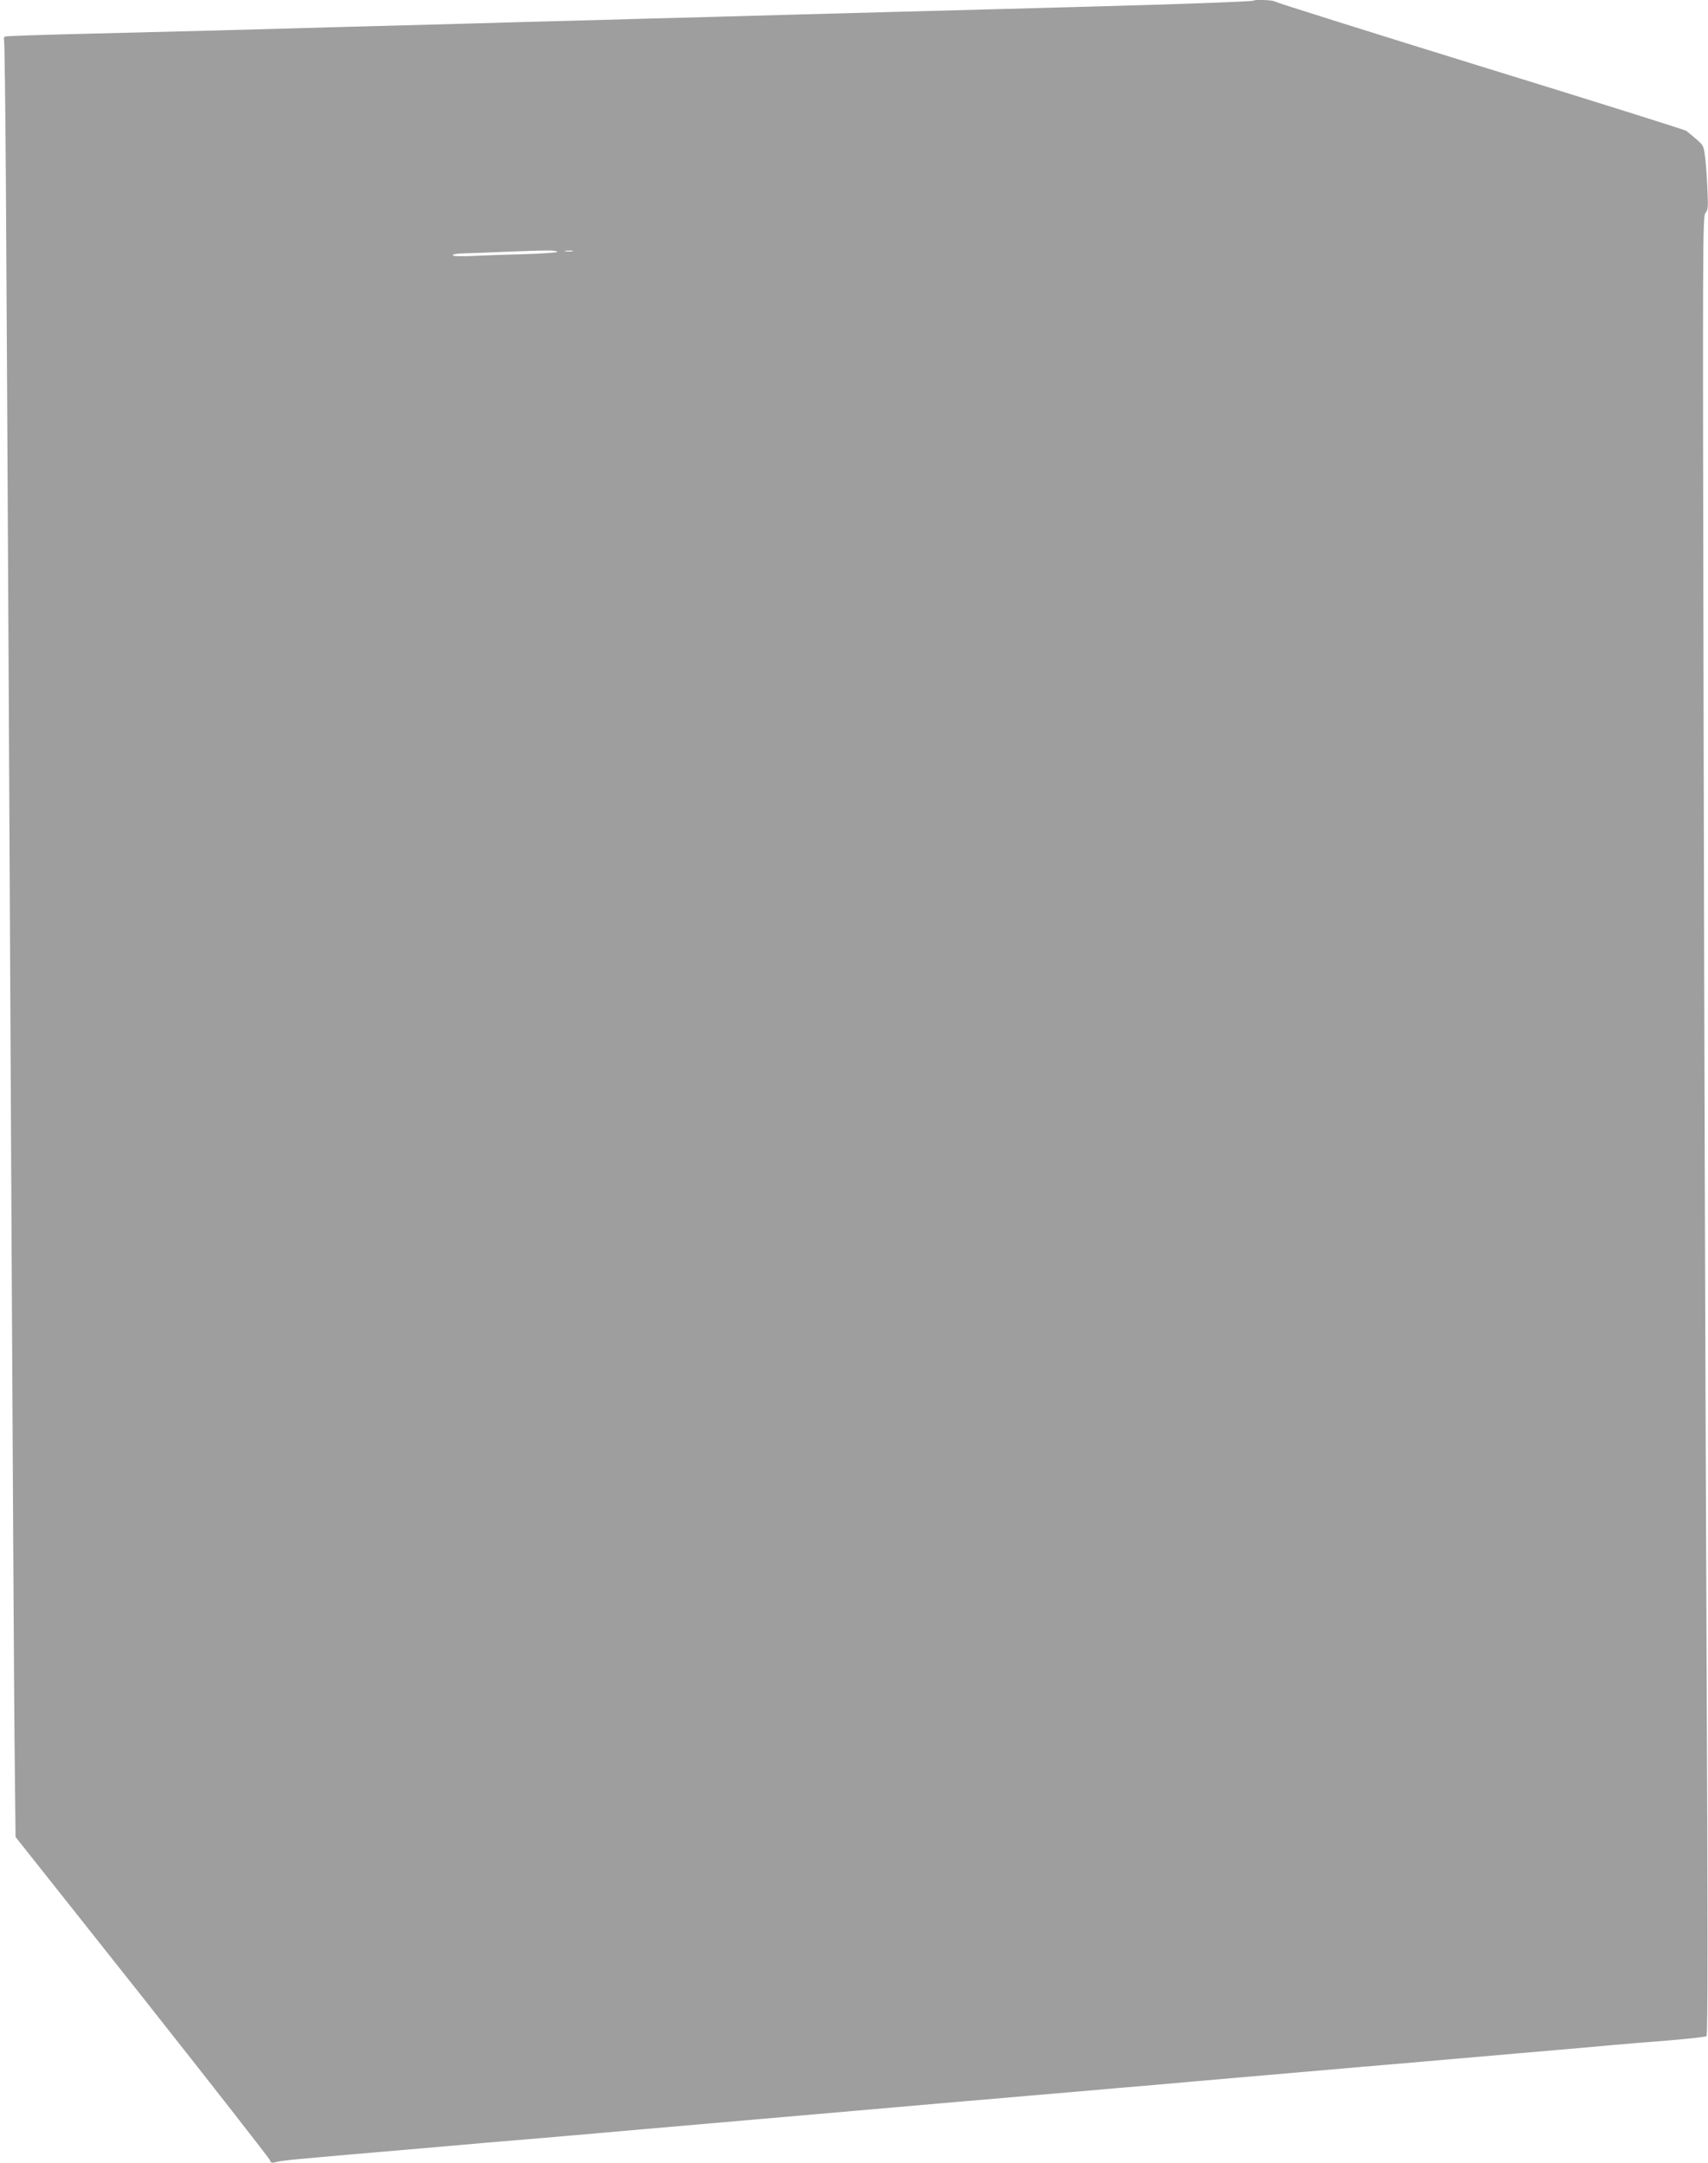
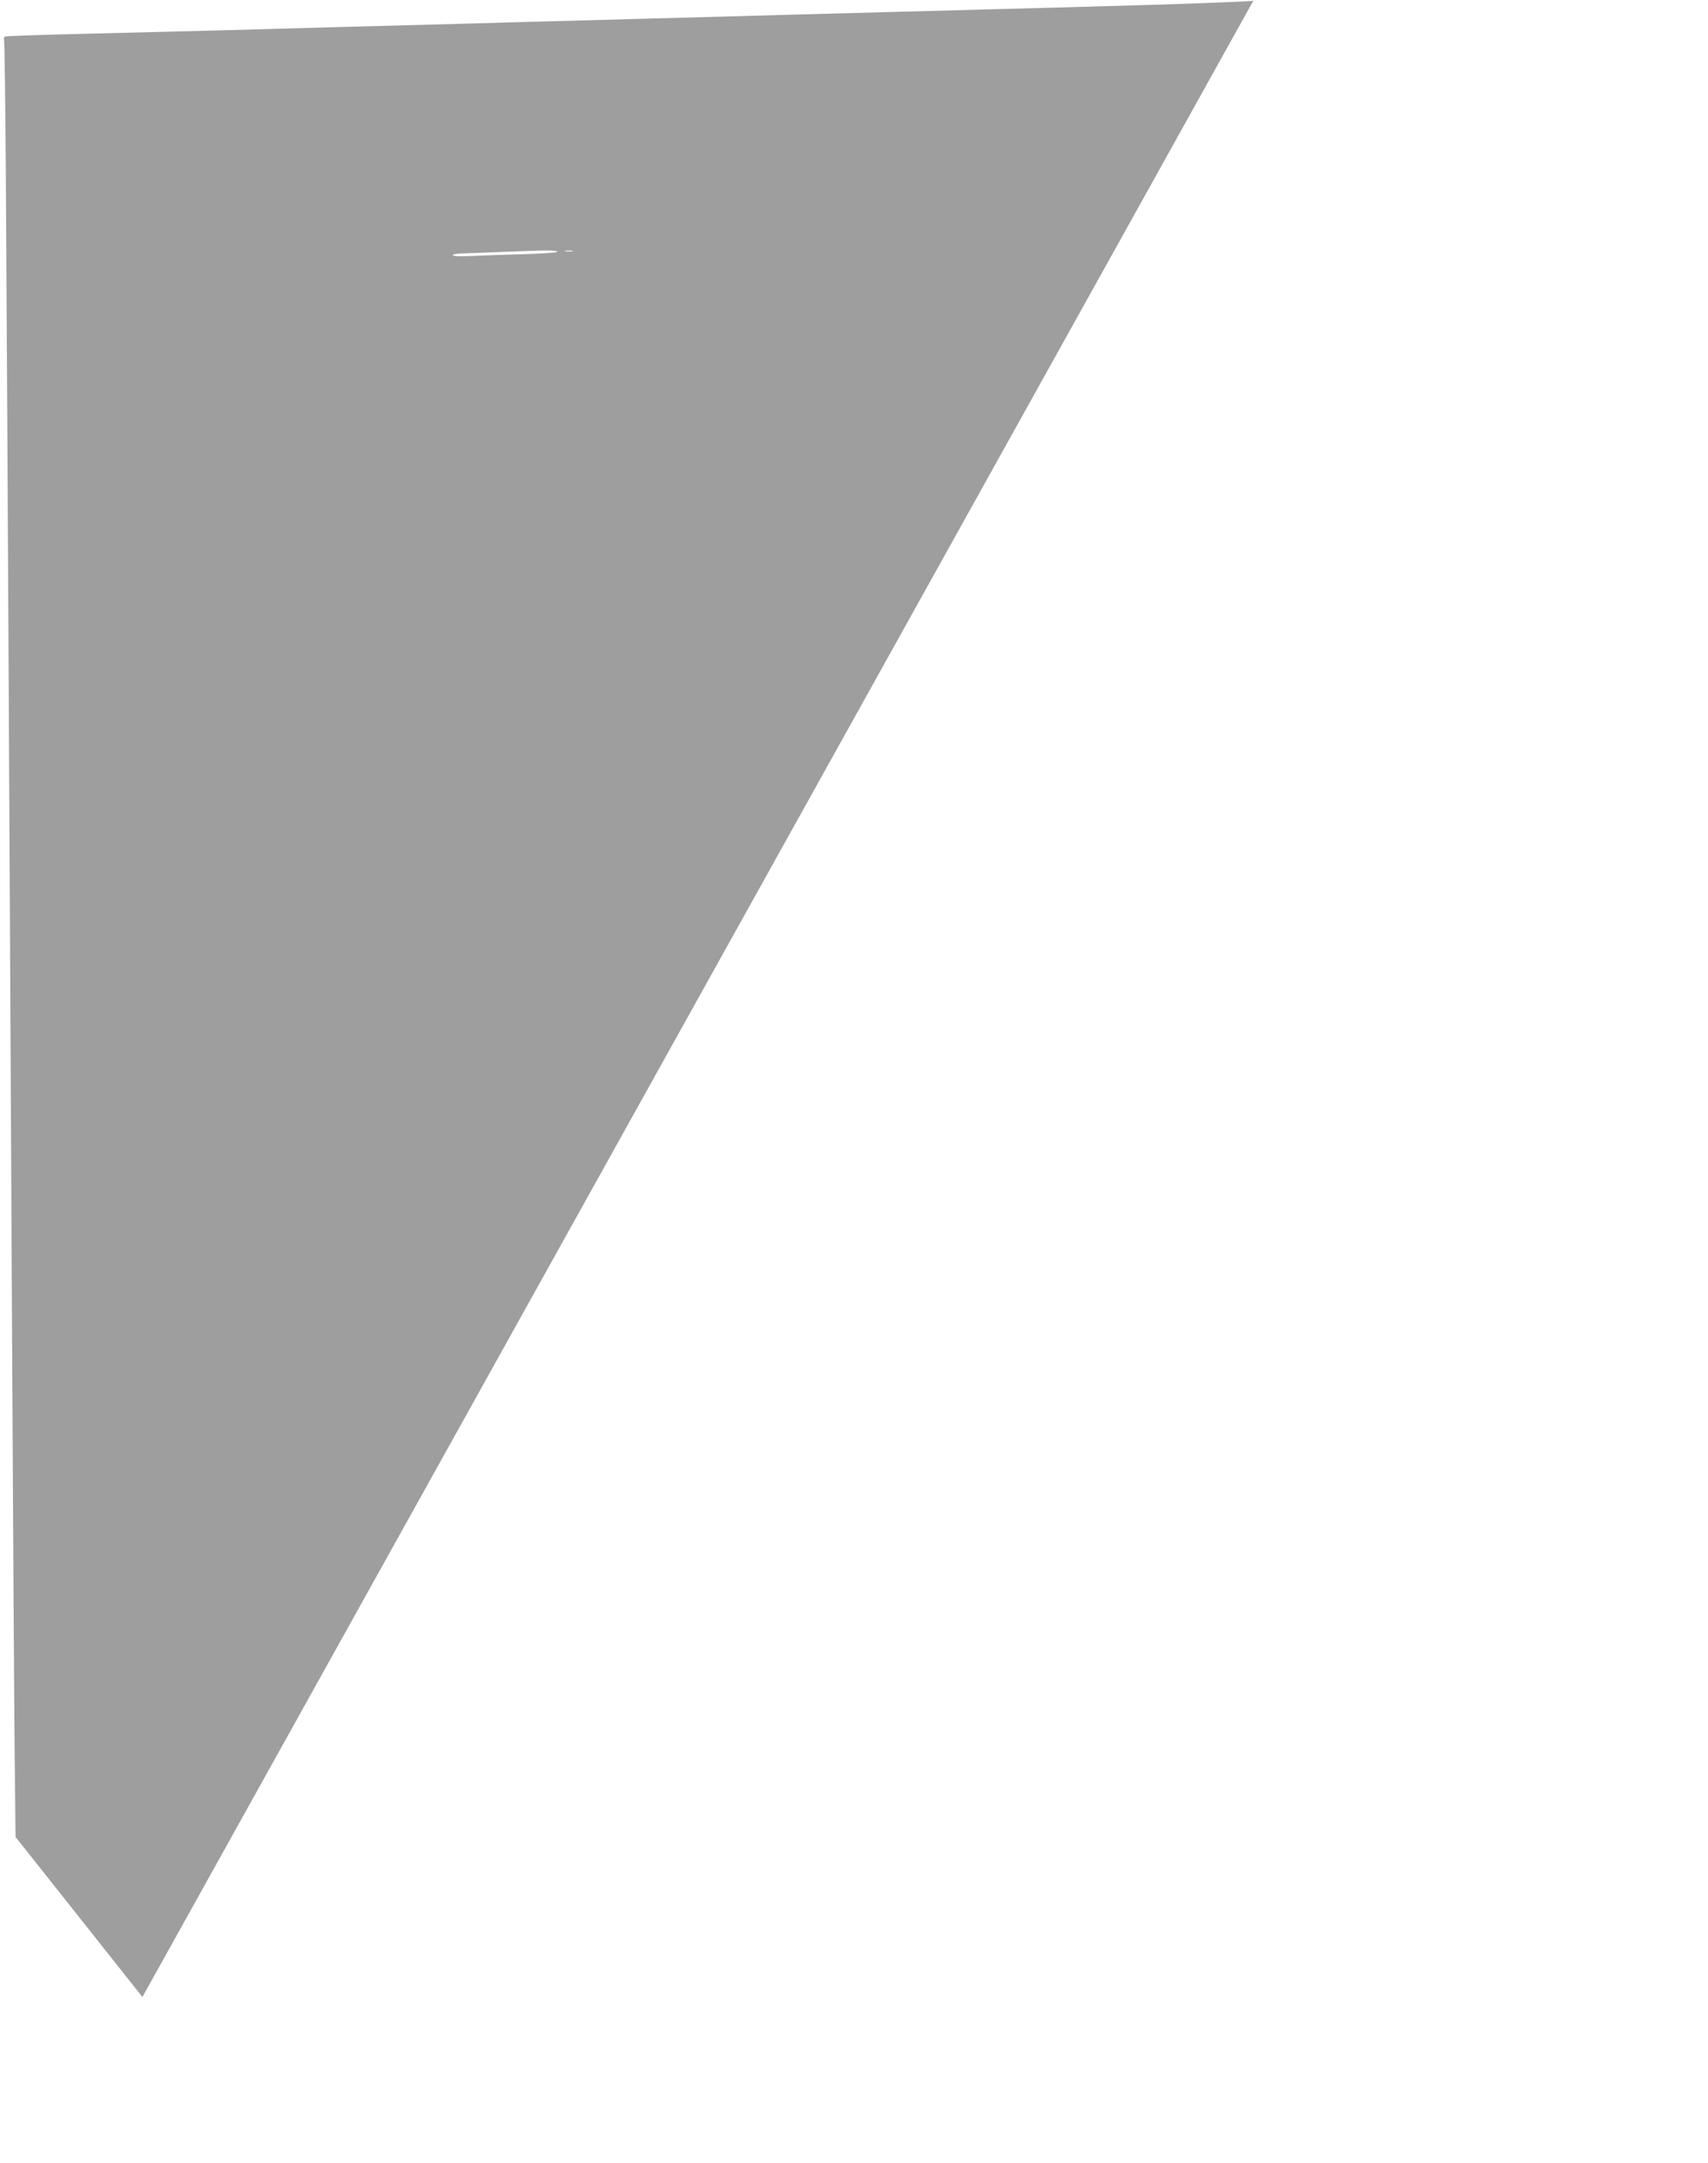
<svg xmlns="http://www.w3.org/2000/svg" version="1.0" width="1011pt" height="1280pt" viewBox="0 0 1011 1280" preserveAspectRatio="xMidYMid meet">
  <g transform="translate(0,1280) scale(0.1,-0.1)" fill="#9e9e9e" stroke="none">
-     <path d="M7419 12796 c-5 -5 -433 -21 -999 -36 -206 -6 -706 -19 -1110 -30 -404 -11 -897 -24 -1095 -30 -198 -5 -526 -14 -730 -20 -203 -5 -532 -14 -730 -20 -198 -5 -533 -14 -745 -20 -212 -6 -536 -15 -720 -20 -184 -5 -540 -14 -790 -20 -250 -6 -461 -13 -469 -16 -7 -2 -10 -11 -7 -20 3 -9 8 -397 11 -862 8 -1261 23 -4164 35 -6532 6 -1152 13 -2353 16 -2668 l6 -572 751 -947 c412 -521 752 -956 755 -966 3 -13 11 -17 26 -13 59 14 39 12 961 91 99 9 232 20 295 26 63 5 246 21 405 34 160 14 391 34 515 45 124 11 434 38 690 60 256 22 566 49 690 60 124 11 356 31 515 45 160 13 343 29 408 35 168 14 317 27 522 45 99 8 306 26 460 40 272 24 481 42 980 85 132 11 290 25 350 30 61 5 319 28 575 50 256 22 512 44 570 50 58 5 201 17 318 26 117 10 217 21 223 25 8 5 8 656 0 2380 -6 1306 -14 3728 -17 5382 -6 2854 -6 3009 11 3027 15 17 17 34 11 147 -3 70 -9 156 -14 190 -7 57 -11 66 -52 100 -24 21 -51 43 -59 49 -9 6 -558 179 -1221 383 -663 205 -1209 377 -1214 382 -10 9 -119 13 -127 5z m-4120 -1485 c8 -5 -71 -11 -195 -15 -115 -3 -257 -8 -316 -11 -67 -3 -108 -1 -108 5 0 6 33 11 73 11 39 1 146 5 237 9 257 10 294 10 309 1z m89 2 c-10 -2 -28 -2 -40 0 -13 2 -5 4 17 4 22 1 32 -1 23 -4z" />
+     <path d="M7419 12796 c-5 -5 -433 -21 -999 -36 -206 -6 -706 -19 -1110 -30 -404 -11 -897 -24 -1095 -30 -198 -5 -526 -14 -730 -20 -203 -5 -532 -14 -730 -20 -198 -5 -533 -14 -745 -20 -212 -6 -536 -15 -720 -20 -184 -5 -540 -14 -790 -20 -250 -6 -461 -13 -469 -16 -7 -2 -10 -11 -7 -20 3 -9 8 -397 11 -862 8 -1261 23 -4164 35 -6532 6 -1152 13 -2353 16 -2668 l6 -572 751 -947 z m-4120 -1485 c8 -5 -71 -11 -195 -15 -115 -3 -257 -8 -316 -11 -67 -3 -108 -1 -108 5 0 6 33 11 73 11 39 1 146 5 237 9 257 10 294 10 309 1z m89 2 c-10 -2 -28 -2 -40 0 -13 2 -5 4 17 4 22 1 32 -1 23 -4z" />
  </g>
</svg>